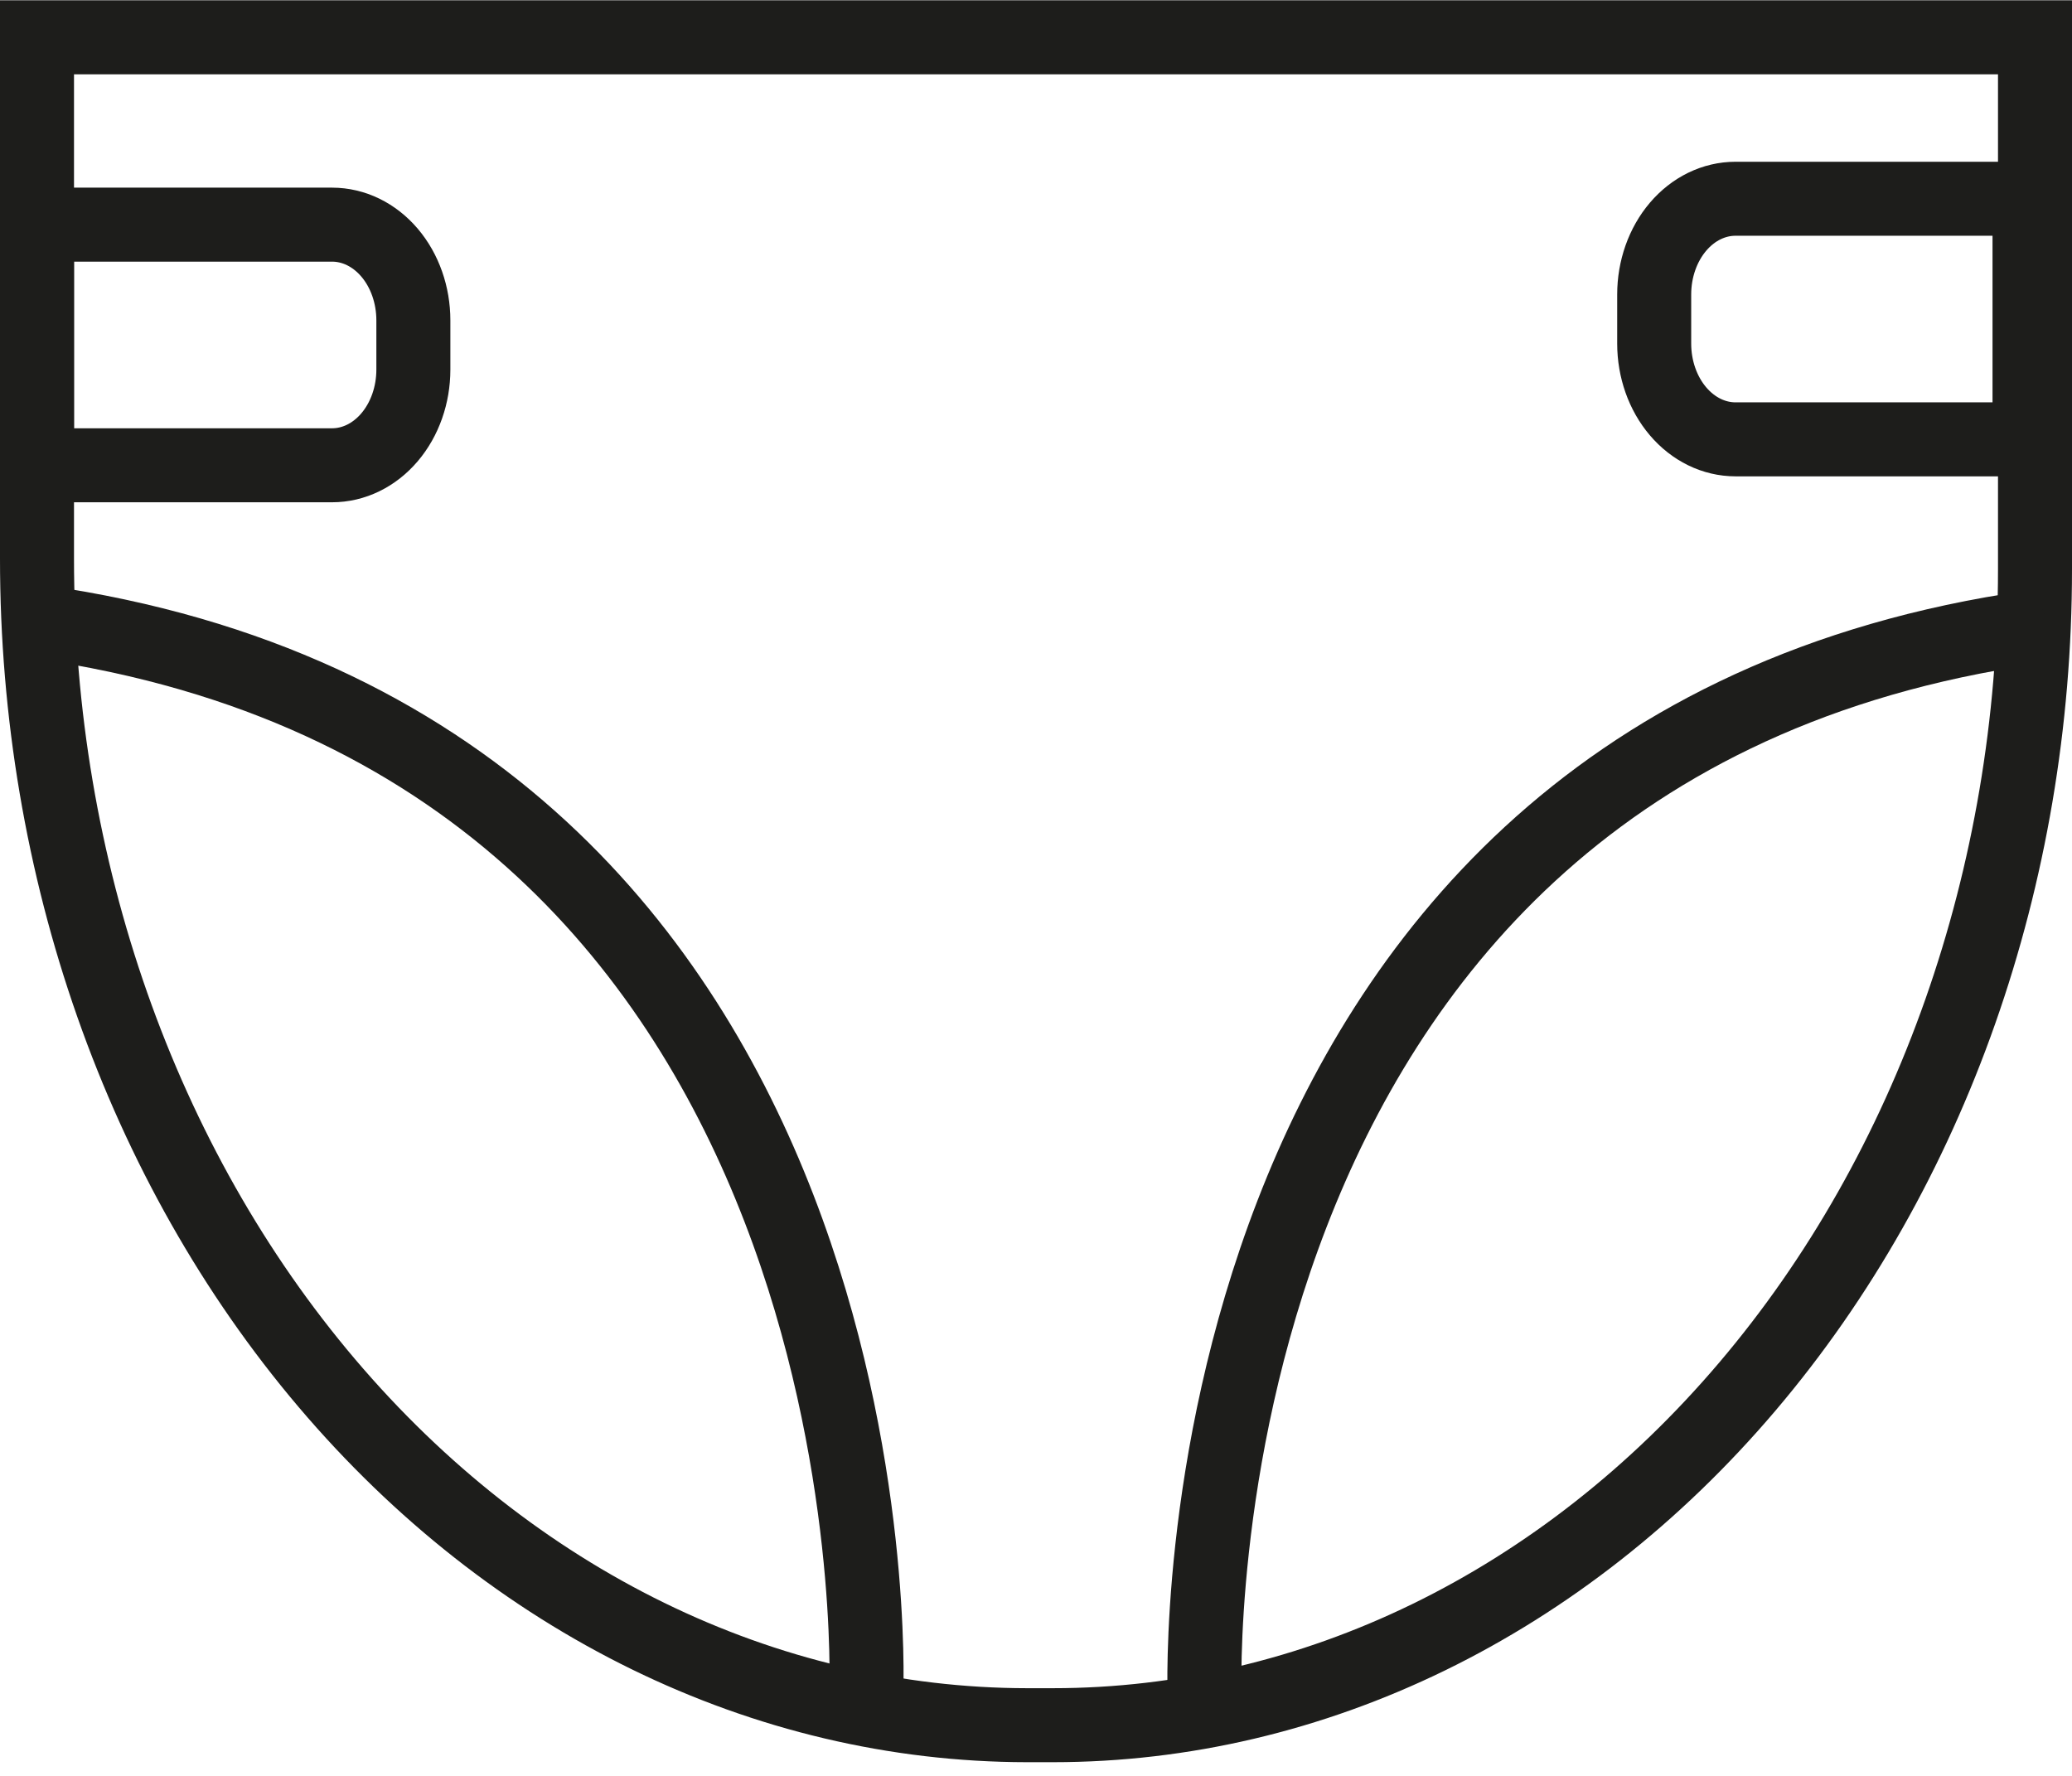
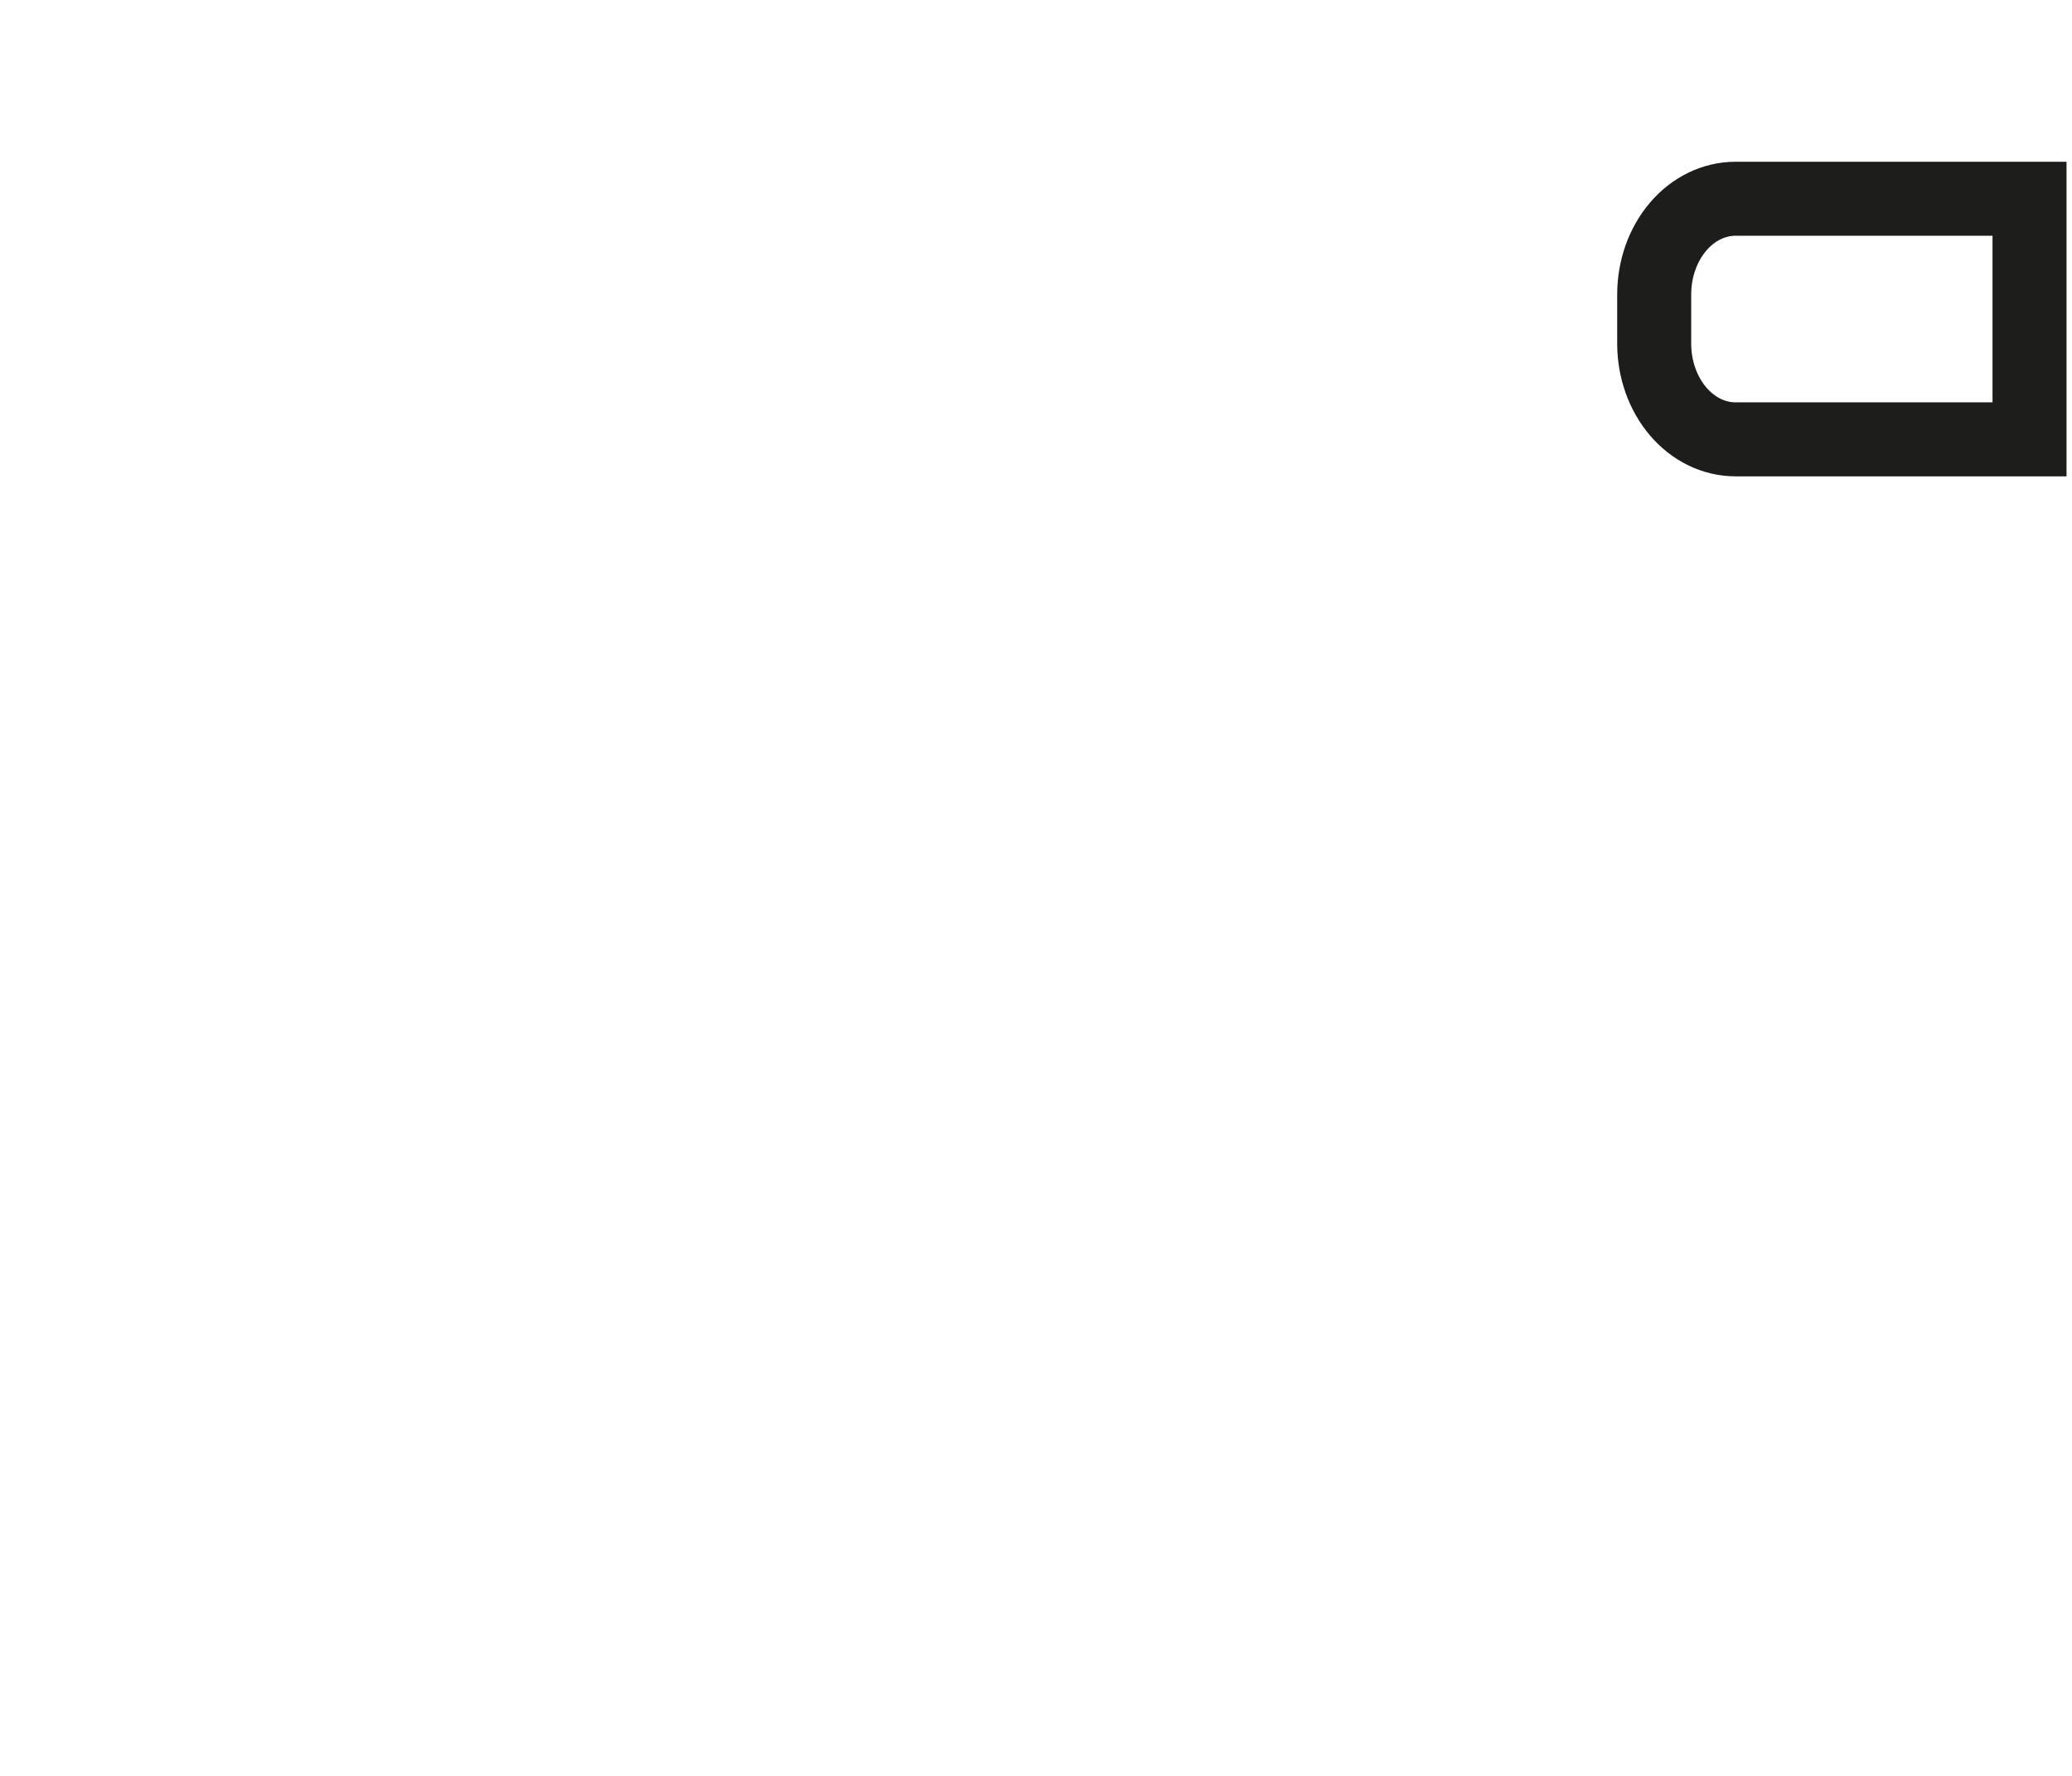
<svg xmlns="http://www.w3.org/2000/svg" width="56" height="48" viewBox="0 0 56 48" fill="none">
-   <path d="M1 1.008H55V15.386C55 23.673 52.203 31.62 47.225 37.479C42.248 43.339 35.496 46.63 28.456 46.63H27.754C20.655 46.622 13.849 43.295 8.832 37.382C3.815 31.469 0.998 23.454 1 15.097V1.008Z" stroke="#1D1D1B" stroke-width="2" stroke-miterlimit="10" stroke-linecap="round" />
-   <path d="M23.415 45.673C23.415 45.673 24.377 20.543 1.61 16.891" stroke="#1D1D1B" stroke-width="2" stroke-miterlimit="10" stroke-linecap="round" />
-   <path d="M32.556 45.821C32.556 45.821 31.594 20.7 54.368 17.039" stroke="#1D1D1B" stroke-width="2" stroke-miterlimit="10" stroke-linecap="round" />
-   <path d="M1 6.072H8.975C9.558 6.072 10.117 6.345 10.529 6.83C10.941 7.315 11.172 7.973 11.172 8.659V9.989C11.172 10.675 10.941 11.333 10.529 11.818C10.117 12.303 9.558 12.576 8.975 12.576H1V6.072Z" stroke="#1D1D1B" stroke-width="2" stroke-miterlimit="10" stroke-linecap="round" />
  <path d="M54.852 11.875L46.906 11.875C46.323 11.875 45.764 11.602 45.352 11.117C44.94 10.632 44.708 9.974 44.708 9.289V7.958C44.708 7.272 44.94 6.614 45.352 6.129C45.764 5.644 46.323 5.372 46.906 5.372L54.852 5.372V11.875Z" stroke="#1D1D1B" stroke-width="2" stroke-miterlimit="10" stroke-linecap="round" />
</svg>